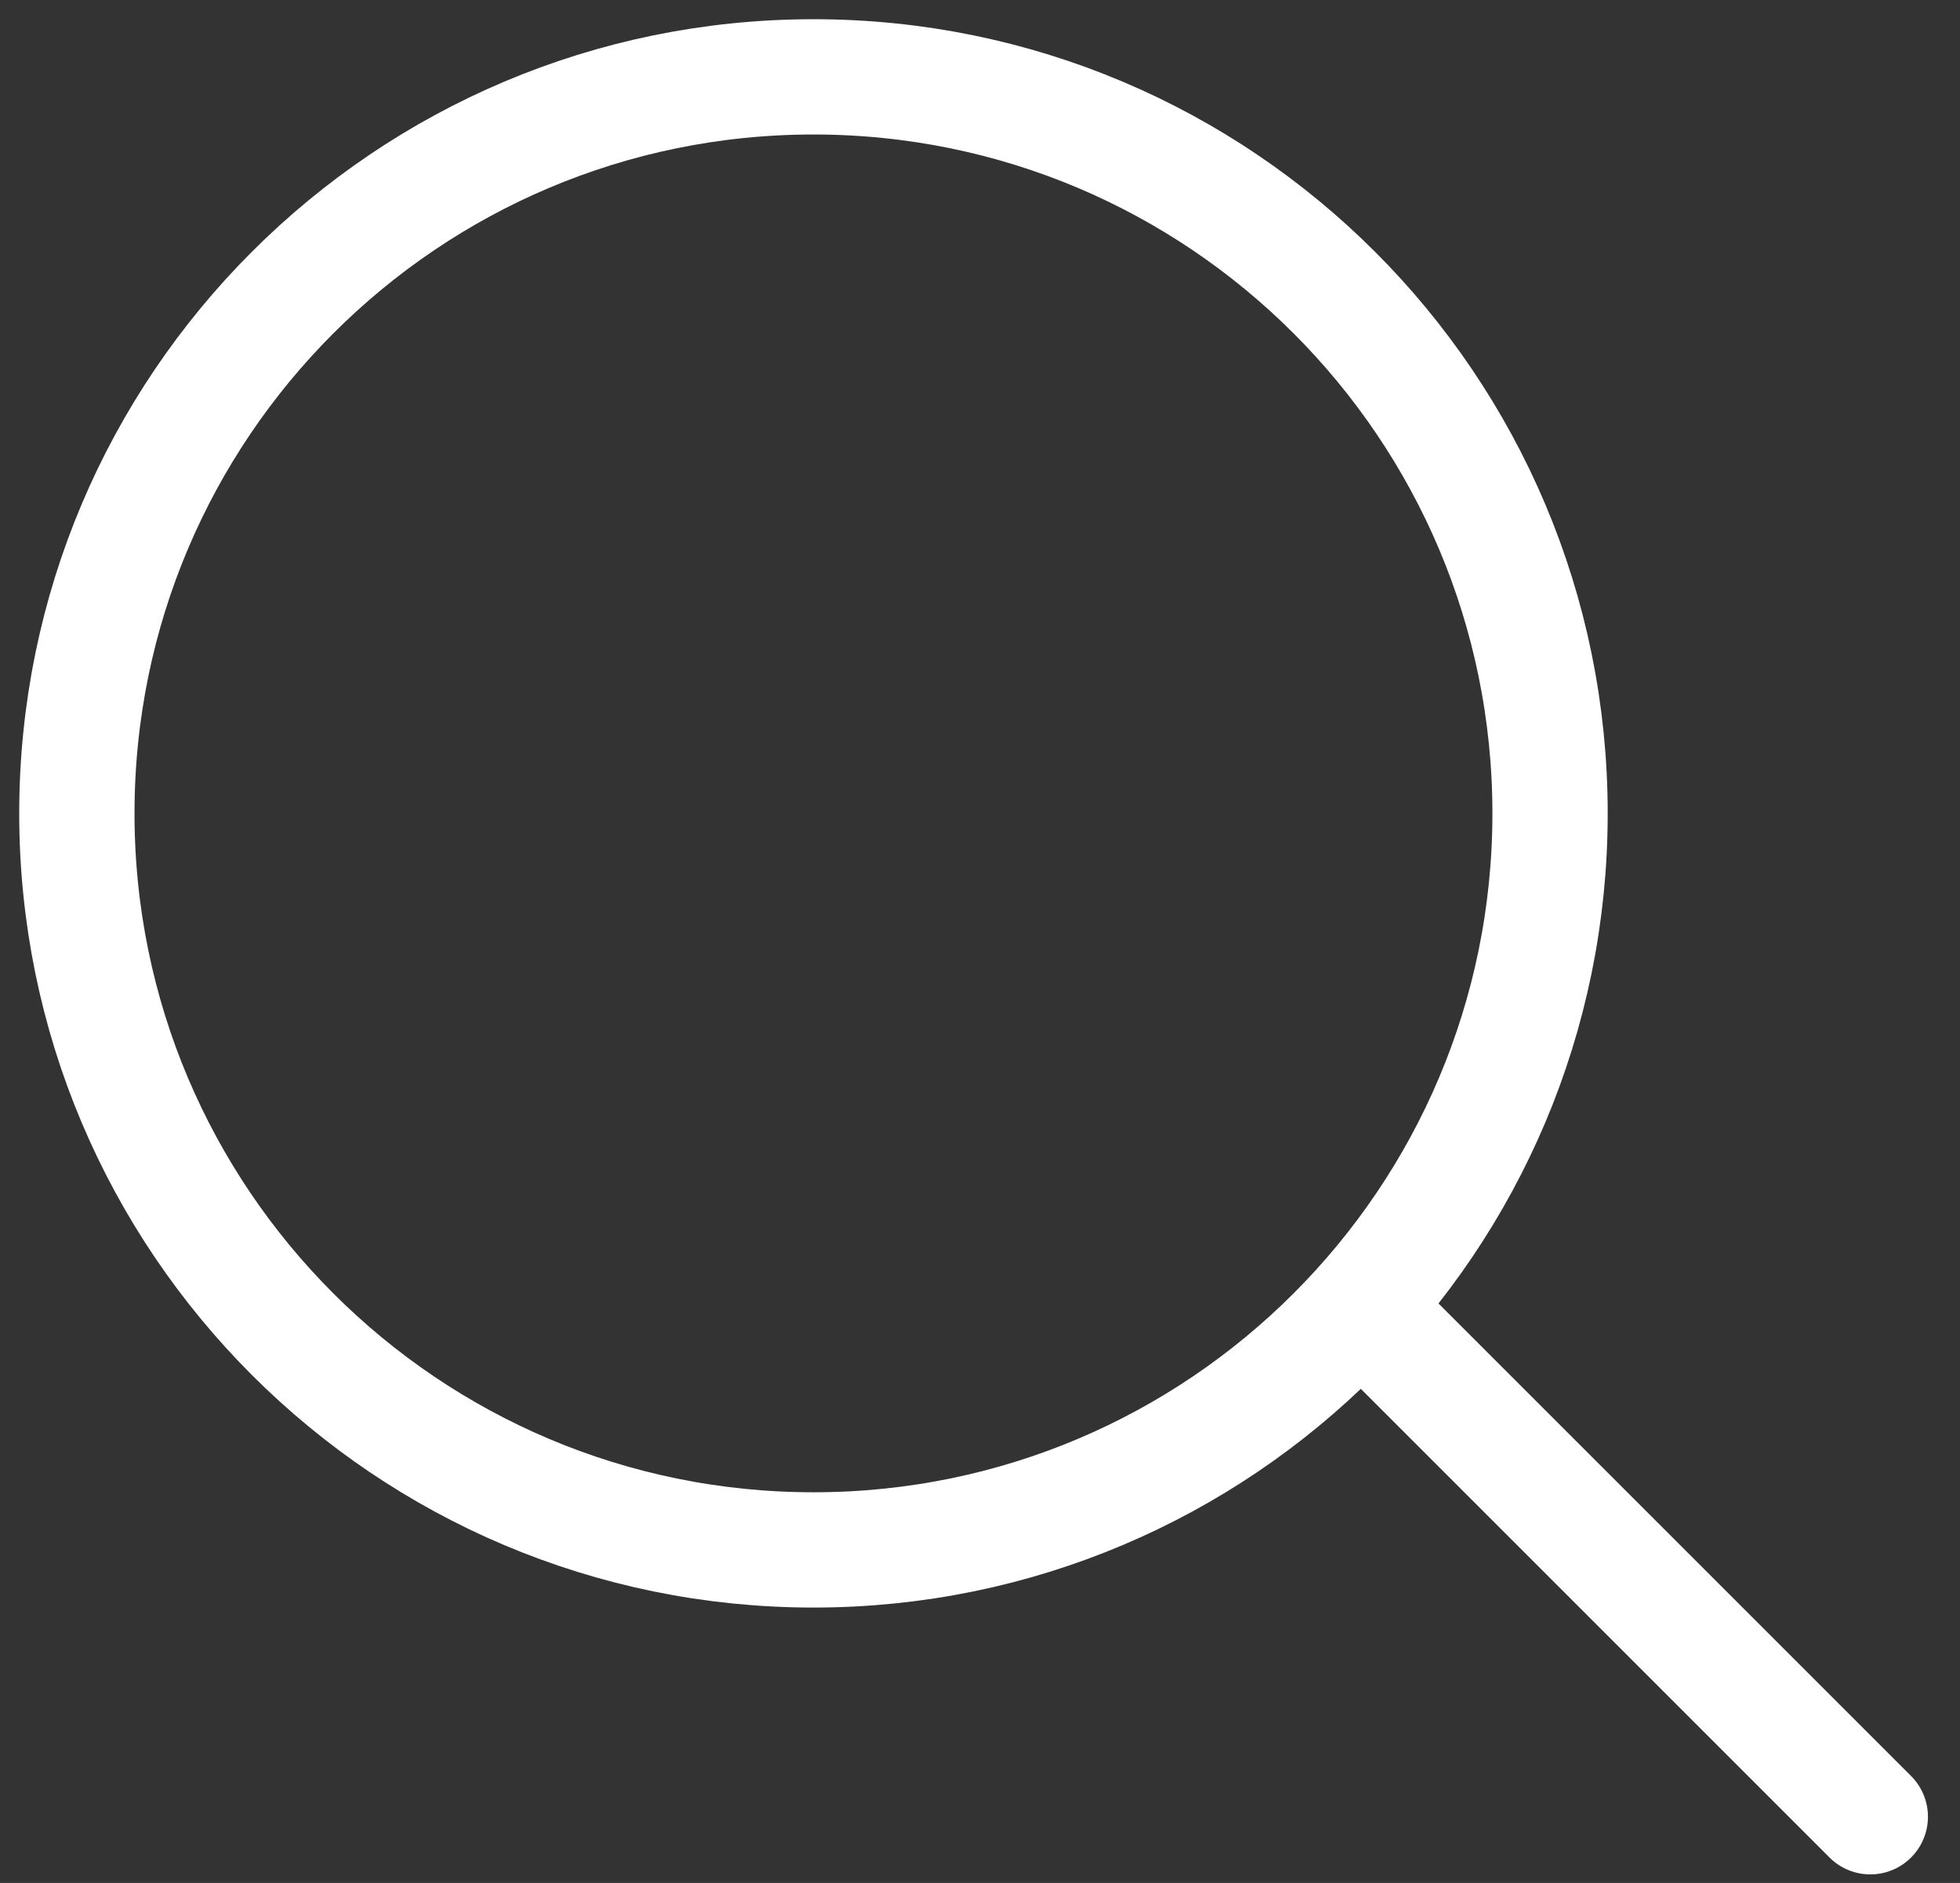
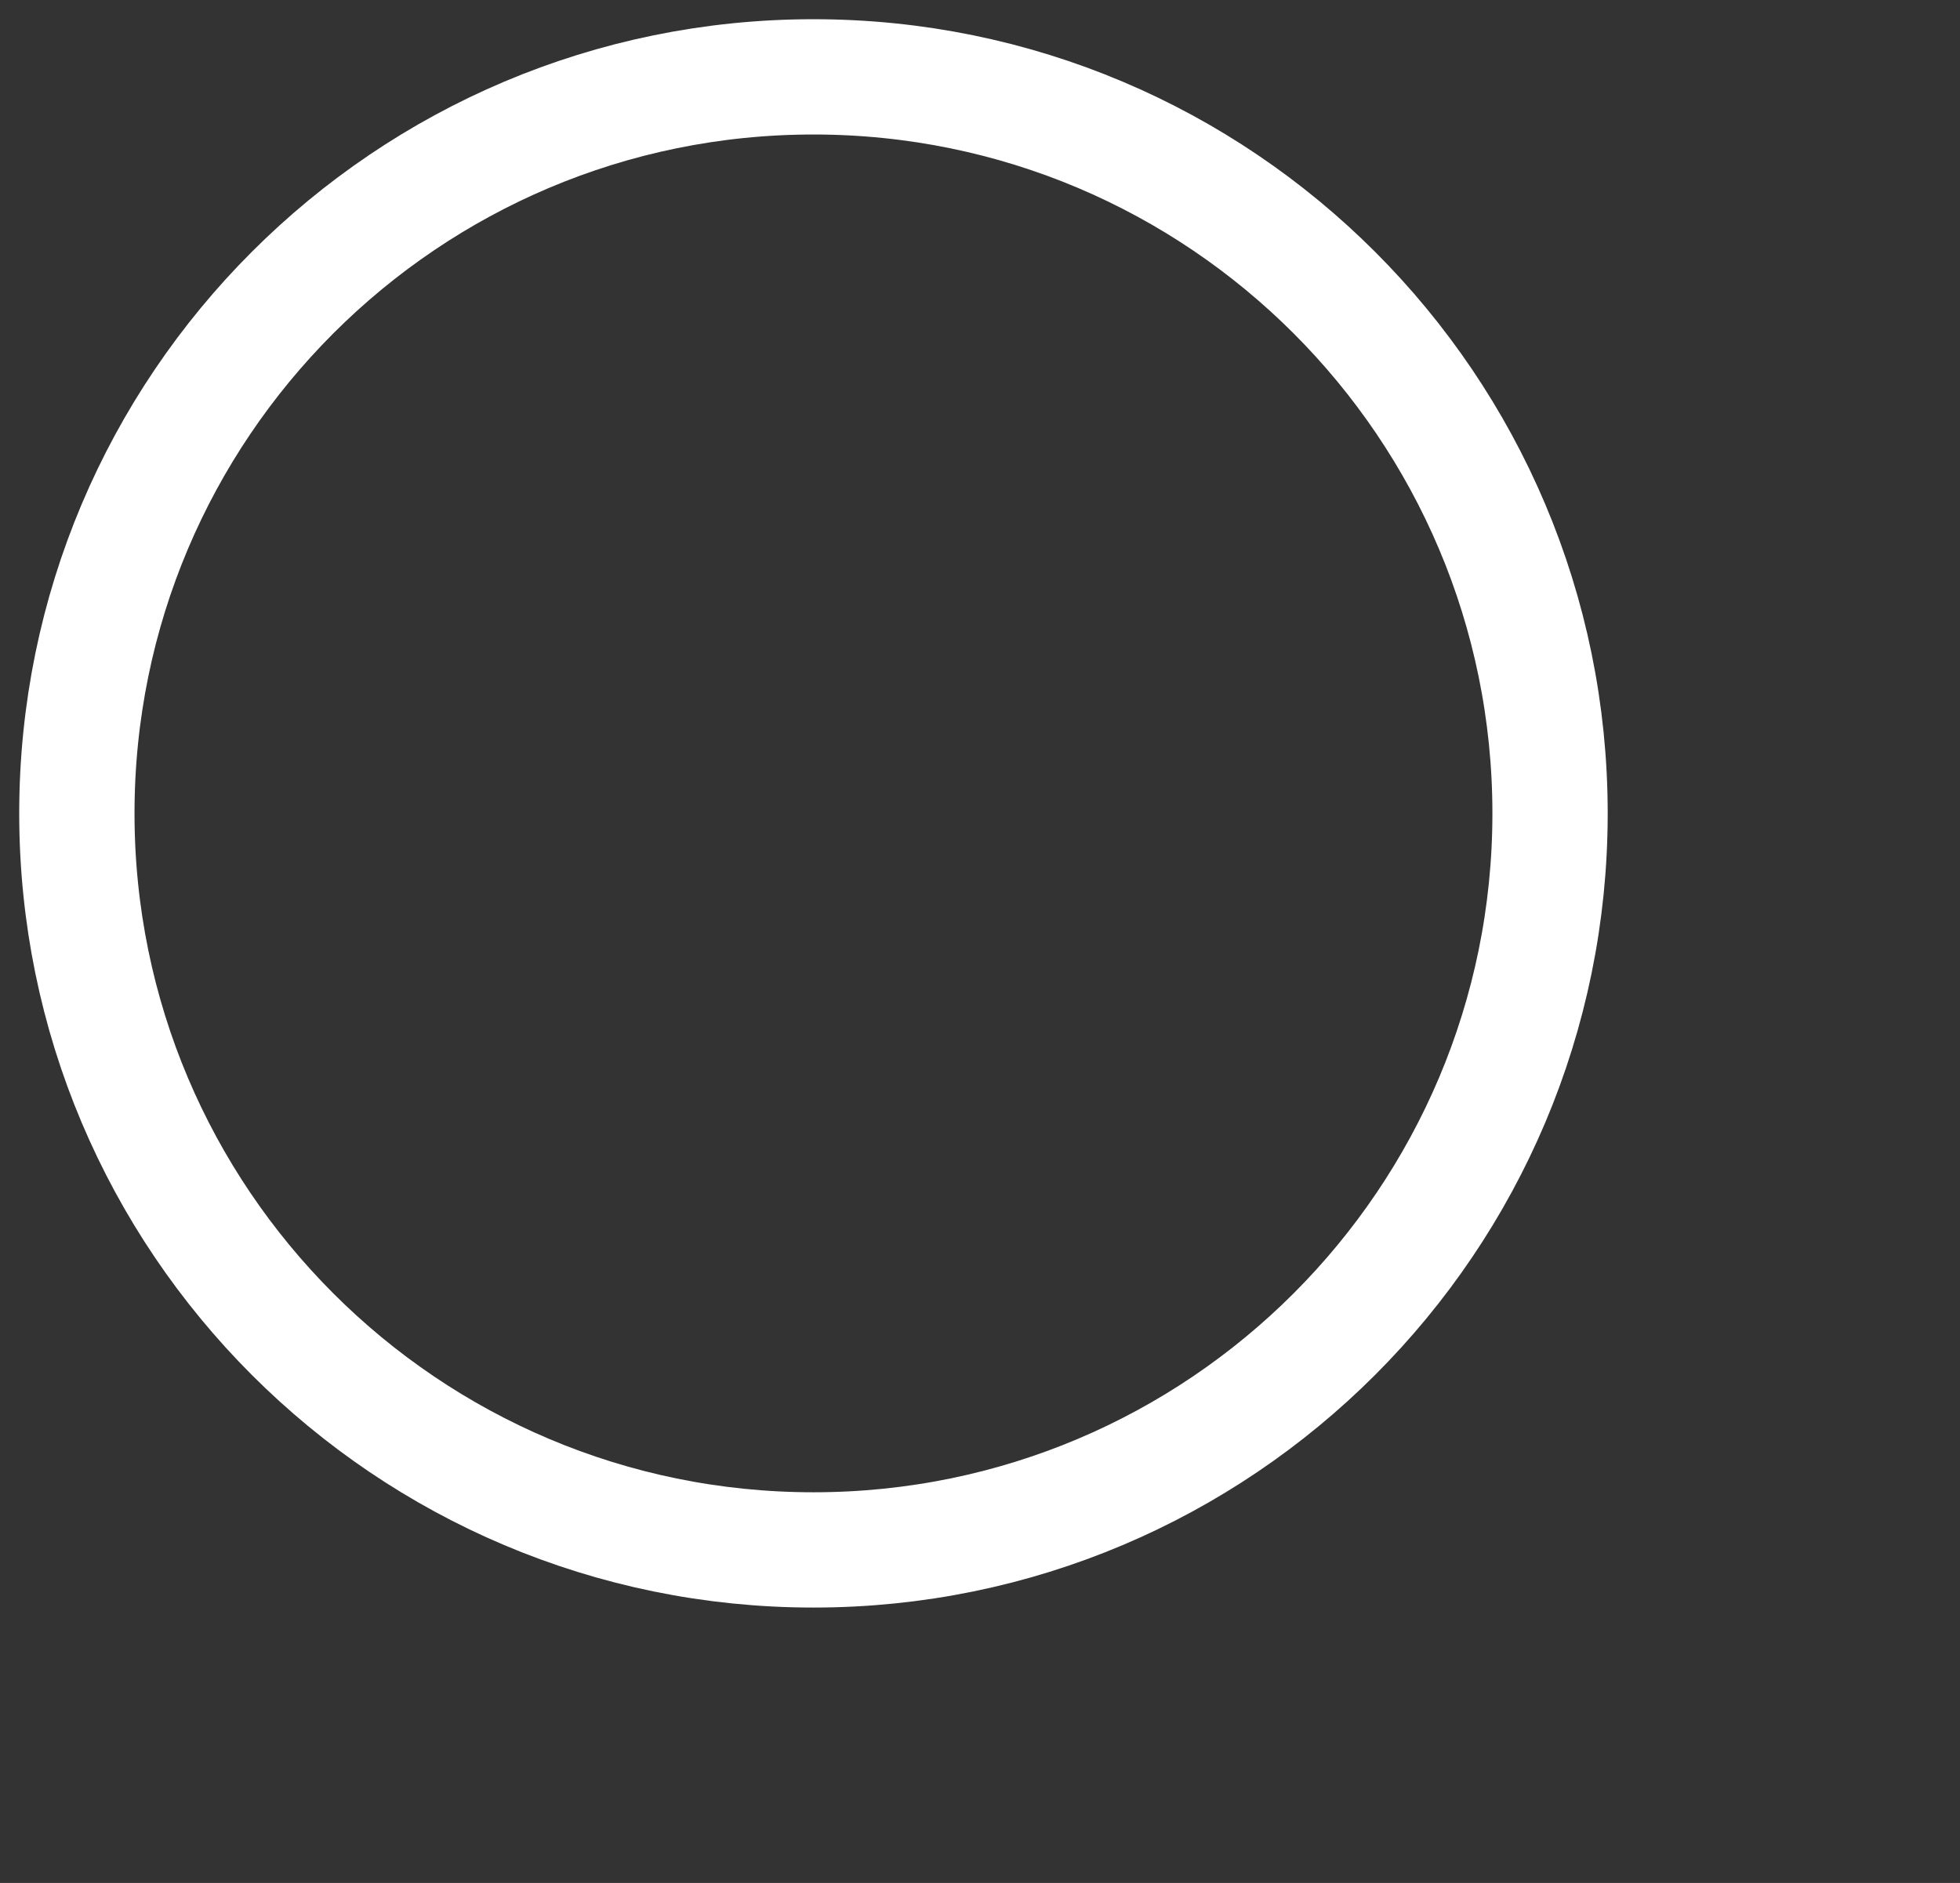
<svg xmlns="http://www.w3.org/2000/svg" width="51" height="49" viewBox="0 0 51 49" fill="none">
  <rect x="0" y="0" width="51" height="49" fill="#333333" stroke="none" />
-   <path d="M36.166 34.777L48.666 47.277M21.167 40.333C31.752 40.333 40.333 31.752 40.333 21.167C40.333 10.581 31.752 2 21.167 2C10.581 2 2 10.581 2 21.167C2 31.752 10.581 40.333 21.167 40.333Z" stroke="white" stroke-width="3" stroke-linecap="round" />
+   <path d="M36.166 34.777M21.167 40.333C31.752 40.333 40.333 31.752 40.333 21.167C40.333 10.581 31.752 2 21.167 2C10.581 2 2 10.581 2 21.167C2 31.752 10.581 40.333 21.167 40.333Z" stroke="white" stroke-width="3" stroke-linecap="round" />
</svg>